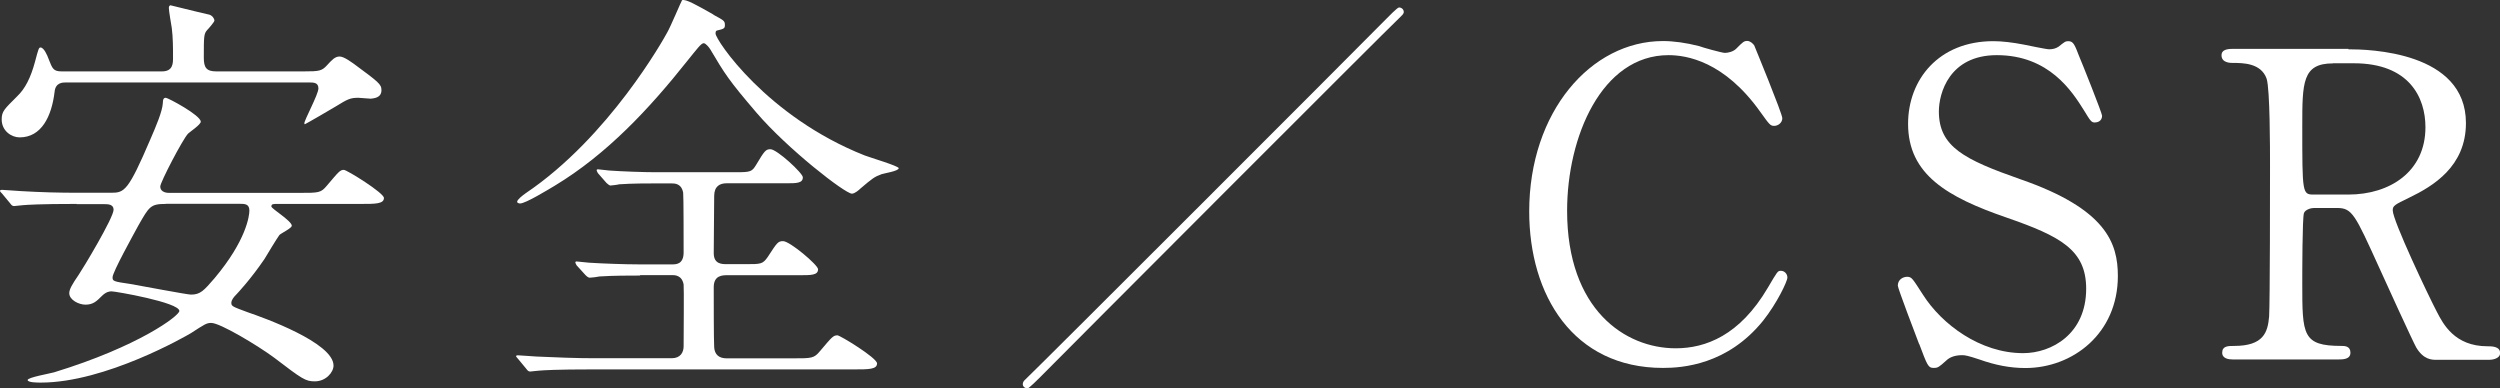
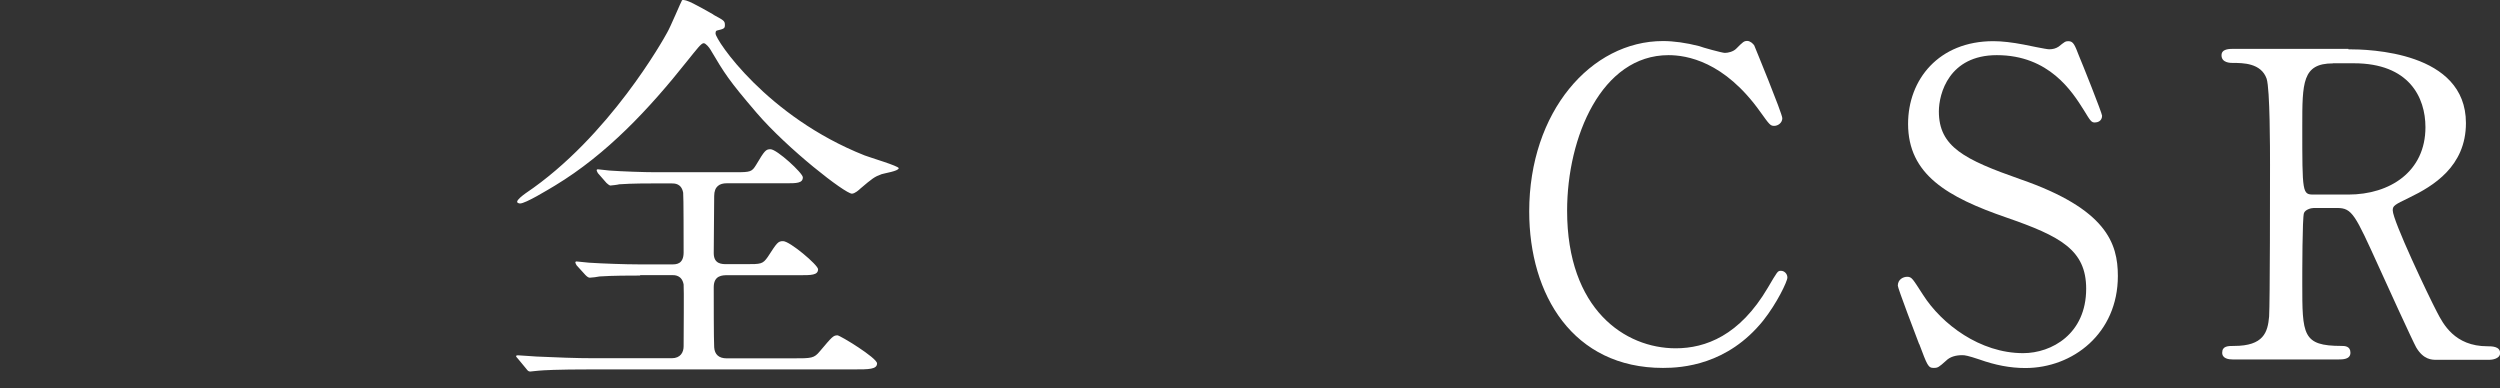
<svg xmlns="http://www.w3.org/2000/svg" id="_レイヤー_2" data-name="レイヤー 2" viewBox="0 0 221.65 34.44">
  <rect x="0" y="0" width="221.65" height="34.44" fill="#333333" stroke="none" />
  <defs>
    <style>
      .cls-1 {
        fill: #fff;
        stroke-width: 0px;
      }
    </style>
  </defs>
  <g id="_テキスト" data-name="テキスト">
    <g>
-       <path class="cls-1" d="m6.8,18.08c-3.29,0-4.38.08-4.76.11-.11,0-.68.08-.79.08-.15,0-.23-.08-.34-.23l-.72-.87c-.15-.15-.19-.19-.19-.26,0-.04.08-.08.15-.08.26,0,1.44.11,1.66.11,1.85.11,3.4.15,5.18.15h2.87c1.17,0,1.51-.15,3.48-4.76.49-1.13,1.06-2.46,1.1-3.21,0-.26.04-.45.26-.45.19,0,3.1,1.55,3.1,2.12,0,.26-.98.91-1.13,1.06-.49.53-2.46,4.31-2.46,4.68,0,.57.68.57.79.57h11.56c1.7,0,1.89,0,2.42-.64,1.06-1.25,1.17-1.4,1.51-1.4.26,0,3.55,2.04,3.55,2.49,0,.53-.76.53-2.04.53h-7.41c-.38,0-.53,0-.53.23,0,.19,1.81,1.28,1.81,1.7,0,.23-.98.68-1.1.83-.23.3-1.13,1.81-1.32,2.12-1.21,1.78-2.34,2.98-2.49,3.14-.23.23-.45.49-.45.76,0,.3.15.34,1.47.83,1.32.45,7.59,2.68,7.59,4.72,0,.6-.68,1.4-1.66,1.4-.83,0-1.1-.19-3.63-2.12-1.44-1.06-4.76-3.06-5.55-3.06-.42,0-.57.11-1.81.91-.38.23-7.56,4.38-13.3,4.38-.3,0-1.17,0-1.17-.23s1.96-.57,2.34-.68c7.52-2.3,11.11-5.02,11.11-5.44,0-.76-5.67-1.74-6.01-1.74-.19,0-.49.04-.87.42-.45.45-.76.76-1.44.76-.6,0-1.44-.42-1.44-1.02,0-.34.26-.79.83-1.62.34-.49,3.1-5.06,3.1-5.78,0-.49-.53-.49-.79-.49h-2.49ZM26.94,6.33c1.36,0,1.59-.04,2.04-.53.45-.49.72-.79,1.13-.79s1.13.57,1.25.64c2.19,1.62,2.46,1.81,2.46,2.34,0,.72-.72.72-.94.76-.19,0-.95-.08-1.1-.08-.72,0-.95.11-2,.76-.3.19-2.72,1.59-2.76,1.59l-.04-.08c0-.3,1.25-2.57,1.25-3.1s-.42-.53-.87-.53H5.86c-.3,0-.94,0-1.02.83-.26,2.19-1.17,4.04-3.1,4.04-.72,0-1.59-.57-1.59-1.59,0-.72.23-.91,1.36-2.04.72-.68,1.21-1.66,1.59-3.06.3-1.13.34-1.28.49-1.28.3,0,.6.68.72,1.02.34.87.42,1.1,1.17,1.1h8.88c.98,0,.98-.72.98-1.21,0-.87,0-1.78-.11-2.64-.04-.26-.26-1.51-.26-1.78,0-.15.08-.23.15-.23.04,0,2.27.57,3.44.83.26.08.45.34.45.53,0,.11-.49.68-.64.83-.3.34-.3.57-.3,2.46,0,.87.23,1.21,1.1,1.21h7.78Zm-12.24,11.75c-1.36,0-1.47.23-2.42,1.89-.45.83-2.3,4.16-2.3,4.61,0,.34.04.38,1.59.6.87.15,5.02.94,5.36.94.83,0,1.13-.34,2.08-1.44,2.83-3.36,3.1-5.55,3.1-6.01,0-.6-.42-.6-.87-.6h-6.54Z" />
      <path class="cls-1" d="m56.75,24.43c-.87,0-2.38,0-3.59.08-.15.04-.72.11-.87.11-.11,0-.23-.08-.38-.23l-.79-.87s-.11-.19-.11-.26c0-.04.04-.08.11-.08.15,0,.94.11,1.1.11,1.21.08,3.25.15,4.42.15h2.95c.34,0,1.02,0,1.02-1.06,0-.83,0-5.02-.04-5.29-.15-.83-.75-.83-1.06-.83h-1.25c-.79,0-2.23,0-3.36.08-.11.04-.72.11-.79.11s-.26-.15-.34-.23l-.76-.87s-.11-.19-.11-.26c0-.04.04-.08.11-.08.15,0,.87.11,1.02.11,1.1.08,3.06.15,4.12.15h7.07c1.32,0,1.44-.04,1.81-.64.76-1.28.87-1.4,1.28-1.4.57,0,2.87,2.12,2.87,2.49,0,.53-.57.53-1.51.53h-5.25c-.6,0-1.1.26-1.1,1.13,0,.79-.04,4.34-.04,5.06,0,.98.72.98,1.17.98h1.66c1.36,0,1.51,0,1.96-.64.83-1.28.91-1.4,1.36-1.4.6,0,3.1,2.12,3.1,2.49,0,.53-.6.53-1.66.53h-6.38c-.42,0-1.21,0-1.21,1.06s0,4.65.04,5.33c.04.64.42.98,1.1.98h5.86c1.7,0,1.89,0,2.42-.64,1.06-1.25,1.17-1.4,1.55-1.4.23,0,3.51,2,3.51,2.49,0,.53-.75.53-2,.53h-23.2c-3.33,0-4.38.08-4.76.11-.15,0-.68.08-.79.08-.15,0-.23-.08-.34-.23l-.72-.87c-.15-.19-.19-.19-.19-.26s.08-.08.15-.08c.26,0,1.44.11,1.66.11,1.85.08,3.4.15,5.18.15h6.8c.79,0,1.06-.53,1.06-1.06,0-.87.04-5.25,0-5.48-.15-.83-.79-.83-1.02-.83h-2.83ZM63.25,1.31c.91.49,1.02.53,1.02.91,0,.3-.08.34-.72.49-.11.04-.11.19-.11.26,0,.57,4.53,7.37,13.22,10.81.49.19,3.02.94,3.02,1.13,0,.26-1.28.45-1.51.53-.64.23-.83.38-1.89,1.28-.11.11-.49.45-.75.45-.6,0-5.67-3.93-8.46-7.18-2.49-2.91-2.83-3.48-4.08-5.59-.11-.19-.42-.57-.6-.57-.23,0-.61.53-1.47,1.59-3.36,4.23-7.1,8.24-11.71,11.03-.64.38-2.61,1.59-3.1,1.59-.08,0-.26-.04-.26-.15,0-.19.49-.57.76-.76,7.41-4.99,12.28-13.75,12.54-14.24.26-.42,1.29-2.87,1.32-2.87.3-.15,1.4.49,2.8,1.28Z" />
-       <path class="cls-1" d="m124.24,1.42c-1.7,1.62-29.54,29.51-32.08,32.08-.11.11-.94.94-1.06.94-.15,0-.42-.11-.42-.38,0-.19.11-.3.19-.38,1.55-1.47,29.58-29.51,32.11-32.08.11-.11.91-.94,1.06-.94s.42.11.42.42c0,.08-.11.26-.23.34Z" />
      <path class="cls-1" d="m155.56,4.1s2.46,5.97,2.46,6.38-.38.68-.72.68-.42-.11-1.21-1.21c-3.21-4.53-6.57-5.06-8.16-5.06-5.93,0-8.99,7.25-8.99,13.79,0,8.77,5.14,12.2,9.63,12.2,2.64,0,5.67-1.13,8.16-5.36.87-1.47.87-1.51,1.17-1.51s.57.26.57.6-.94,2.3-2.15,3.82c-3.17,3.93-7.18,4.19-8.88,4.19-7.97,0-11.86-6.46-11.86-13.87,0-8.84,5.48-15.11,11.86-15.11.94,0,2.04.15,3.21.45.26.11,2.04.6,2.27.6.3,0,.76-.11,1.02-.38.6-.6.68-.68.98-.68.23,0,.53.23.64.45Z" />
      <path class="cls-1" d="m170.15,30.51c-.26-.68-1.89-4.95-1.89-5.18,0-.57.49-.79.83-.79.42,0,.49.19,1.4,1.59,1.66,2.61,5.06,5.18,8.88,5.18,2.53,0,5.59-1.7,5.59-5.71,0-3.44-2.27-4.65-7.06-6.31-5.25-1.81-8.73-3.82-8.73-8.31,0-3.93,2.72-7.33,7.56-7.33.76,0,1.7.11,2.68.3.42.08,2,.42,2.27.42.34,0,.6-.08.83-.23.53-.42.6-.49.87-.49.45,0,.57.34.95,1.32.26.6,2.04,5.06,2.04,5.29,0,.49-.42.6-.64.6-.3,0-.38-.11-.98-1.1-1.02-1.62-3.06-4.87-7.71-4.87-4.23,0-5.14,3.4-5.14,4.99,0,3.14,2.27,4.27,7.22,6.01,7.63,2.64,8.65,5.67,8.65,8.58,0,5.1-4,8.16-8.2,8.16-1.36,0-2.68-.26-4.08-.76-1.02-.34-1.29-.38-1.51-.38-.6,0-1.1.15-1.44.49-.64.57-.72.64-1.1.64-.49,0-.57-.23-1.28-2.12Z" />
      <path class="cls-1" d="m208.2,4.37c1.81,0,10.43.19,10.43,6.54,0,3.85-2.91,5.59-5.02,6.61-1.32.64-1.47.72-1.47,1.13,0,.91,3.17,7.59,3.93,9.03.53,1.02,1.55,3.02,4.46,3.02.38,0,1.13,0,1.13.6,0,.53-.76.6-.94.6h-4.72c-.38,0-1.13,0-1.78-1.1-.23-.38-2.91-6.23-3.33-7.18-2.08-4.57-2.34-5.18-3.67-5.18h-2.08c-.26,0-.76.15-.87.45-.15.38-.15,5.36-.15,6.23,0,4.57,0,5.55,3.48,5.55.26,0,.79,0,.79.6s-.68.6-1.1.6h-9.33c-.38,0-.94-.08-.94-.6,0-.6.53-.6,1.06-.6,2.61,0,2.98-1.21,3.1-2.61.08-1.28.08-11.67.08-13.45,0-1.4,0-6.69-.3-7.63-.49-1.4-2.12-1.4-2.98-1.4-.23,0-1.02,0-1.02-.68,0-.57.68-.57,1.13-.57h10.12Zm-1.36,1.25c-2.72,0-2.72,1.7-2.72,5.59,0,5.93,0,6.04,1.02,6.04h3.06c3.7,0,6.84-2.04,6.84-5.97,0-2.64-1.44-5.67-6.35-5.67h-1.85Z" />
    </g>
  </g>
</svg>